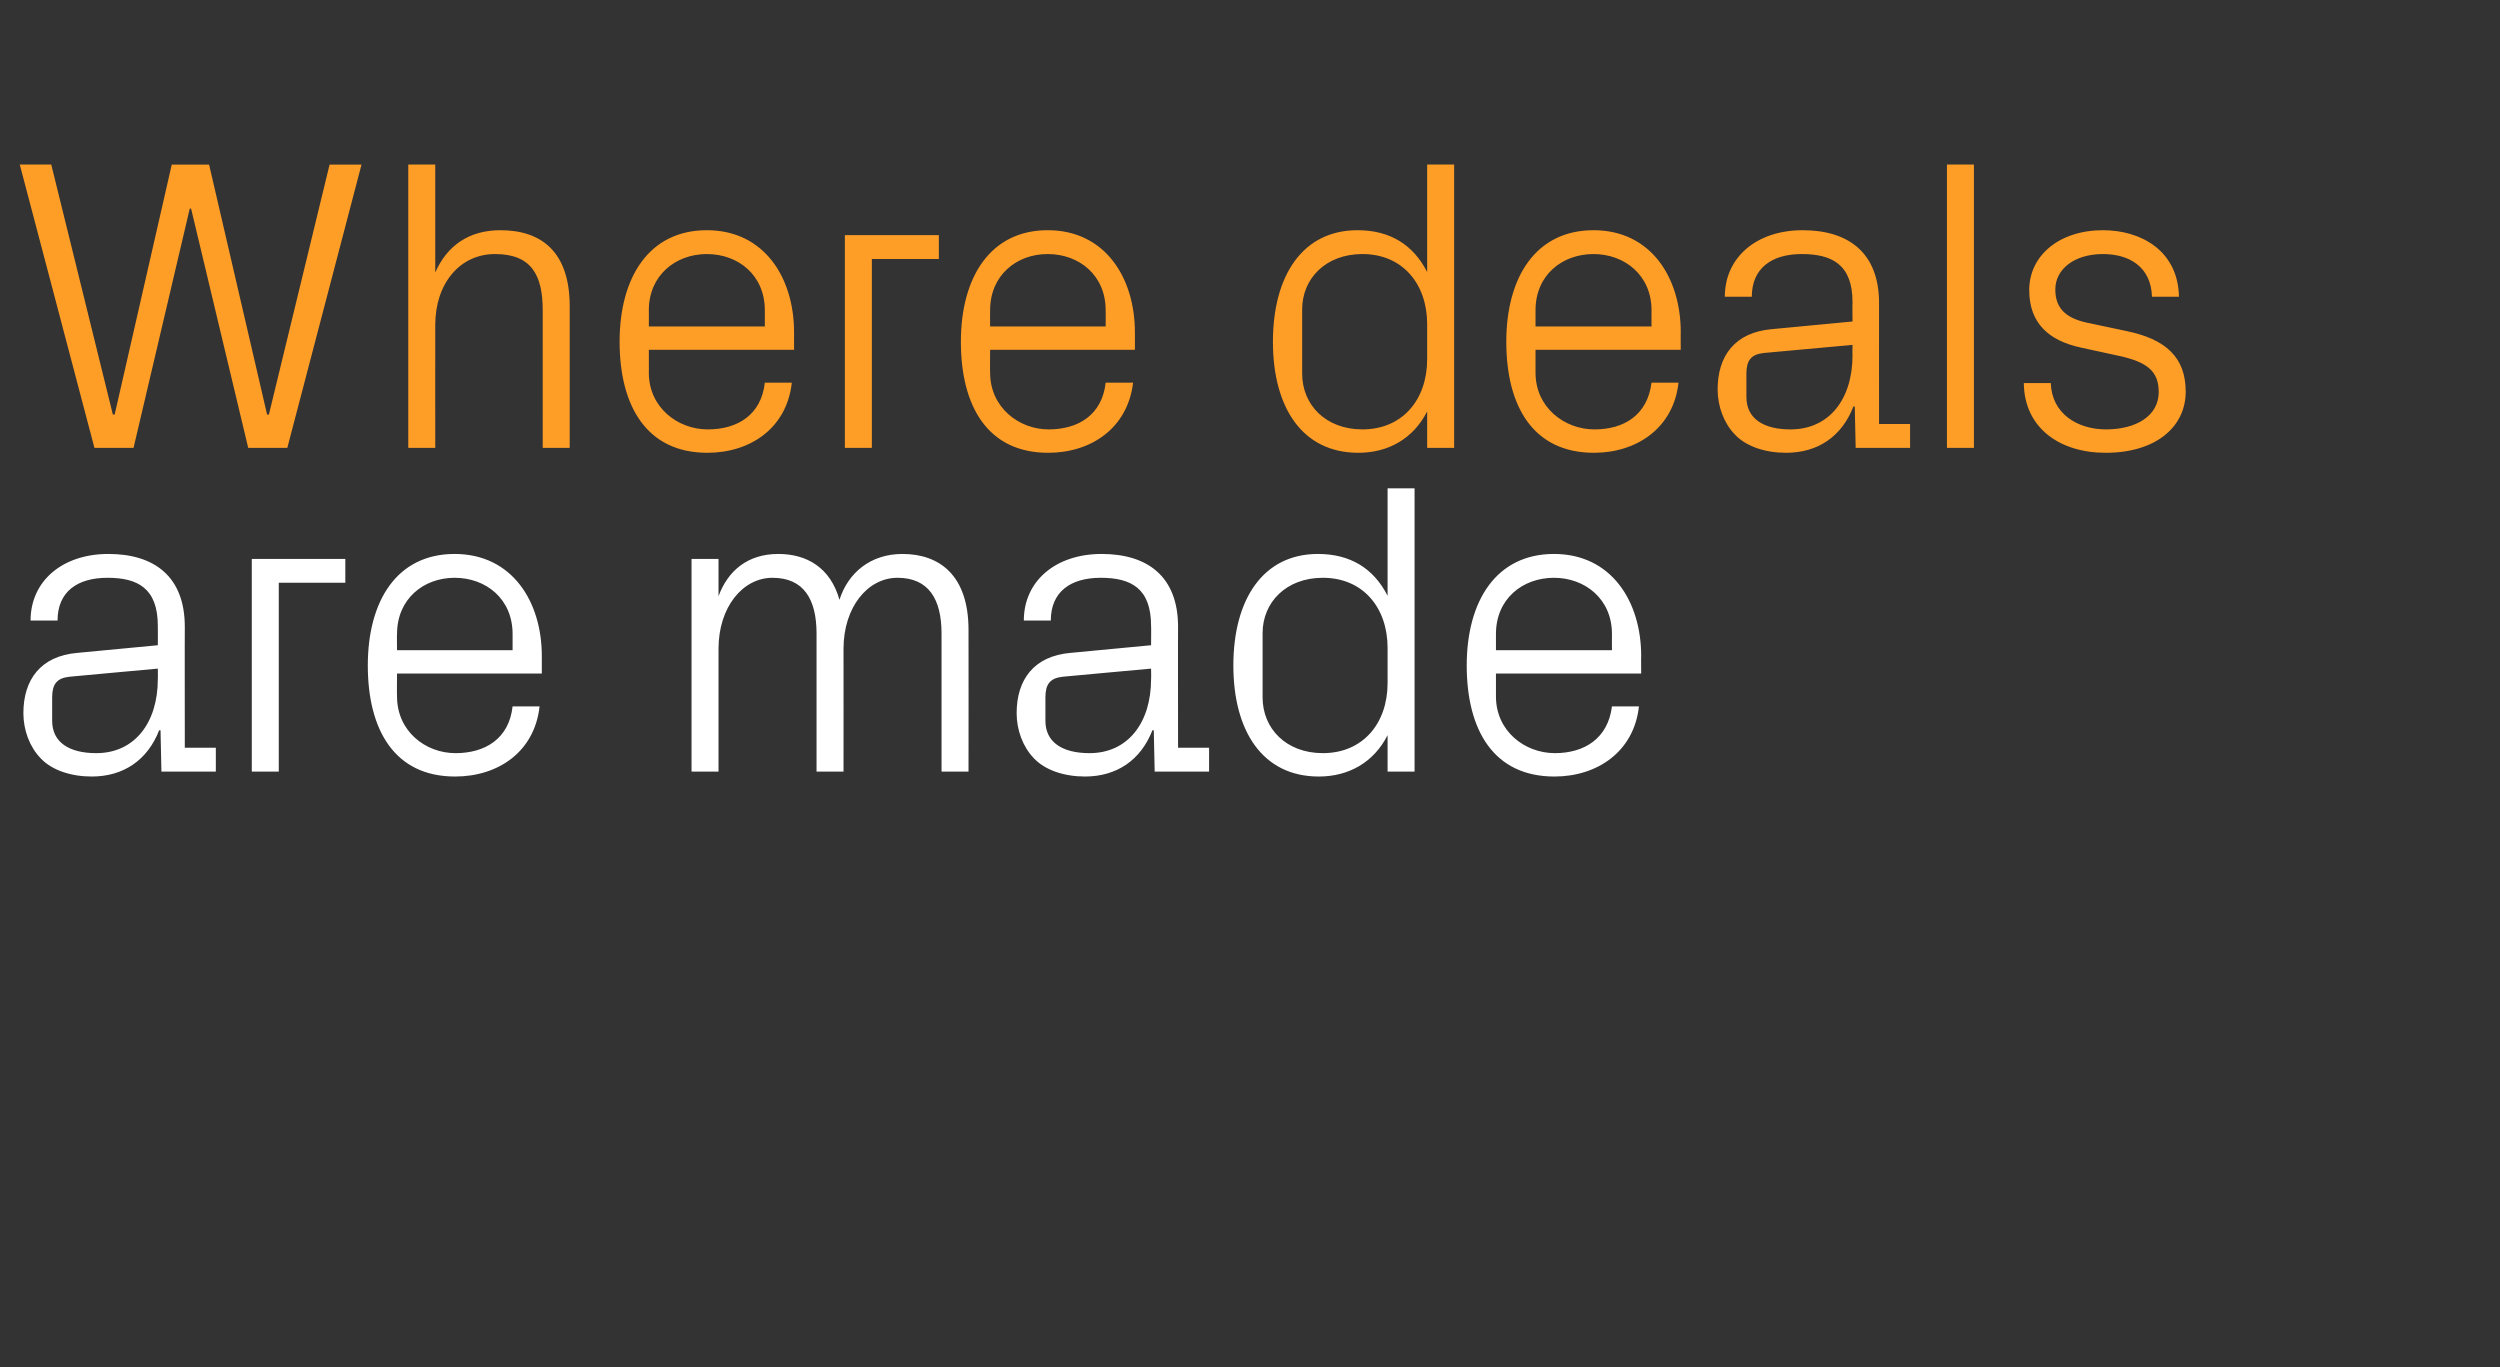
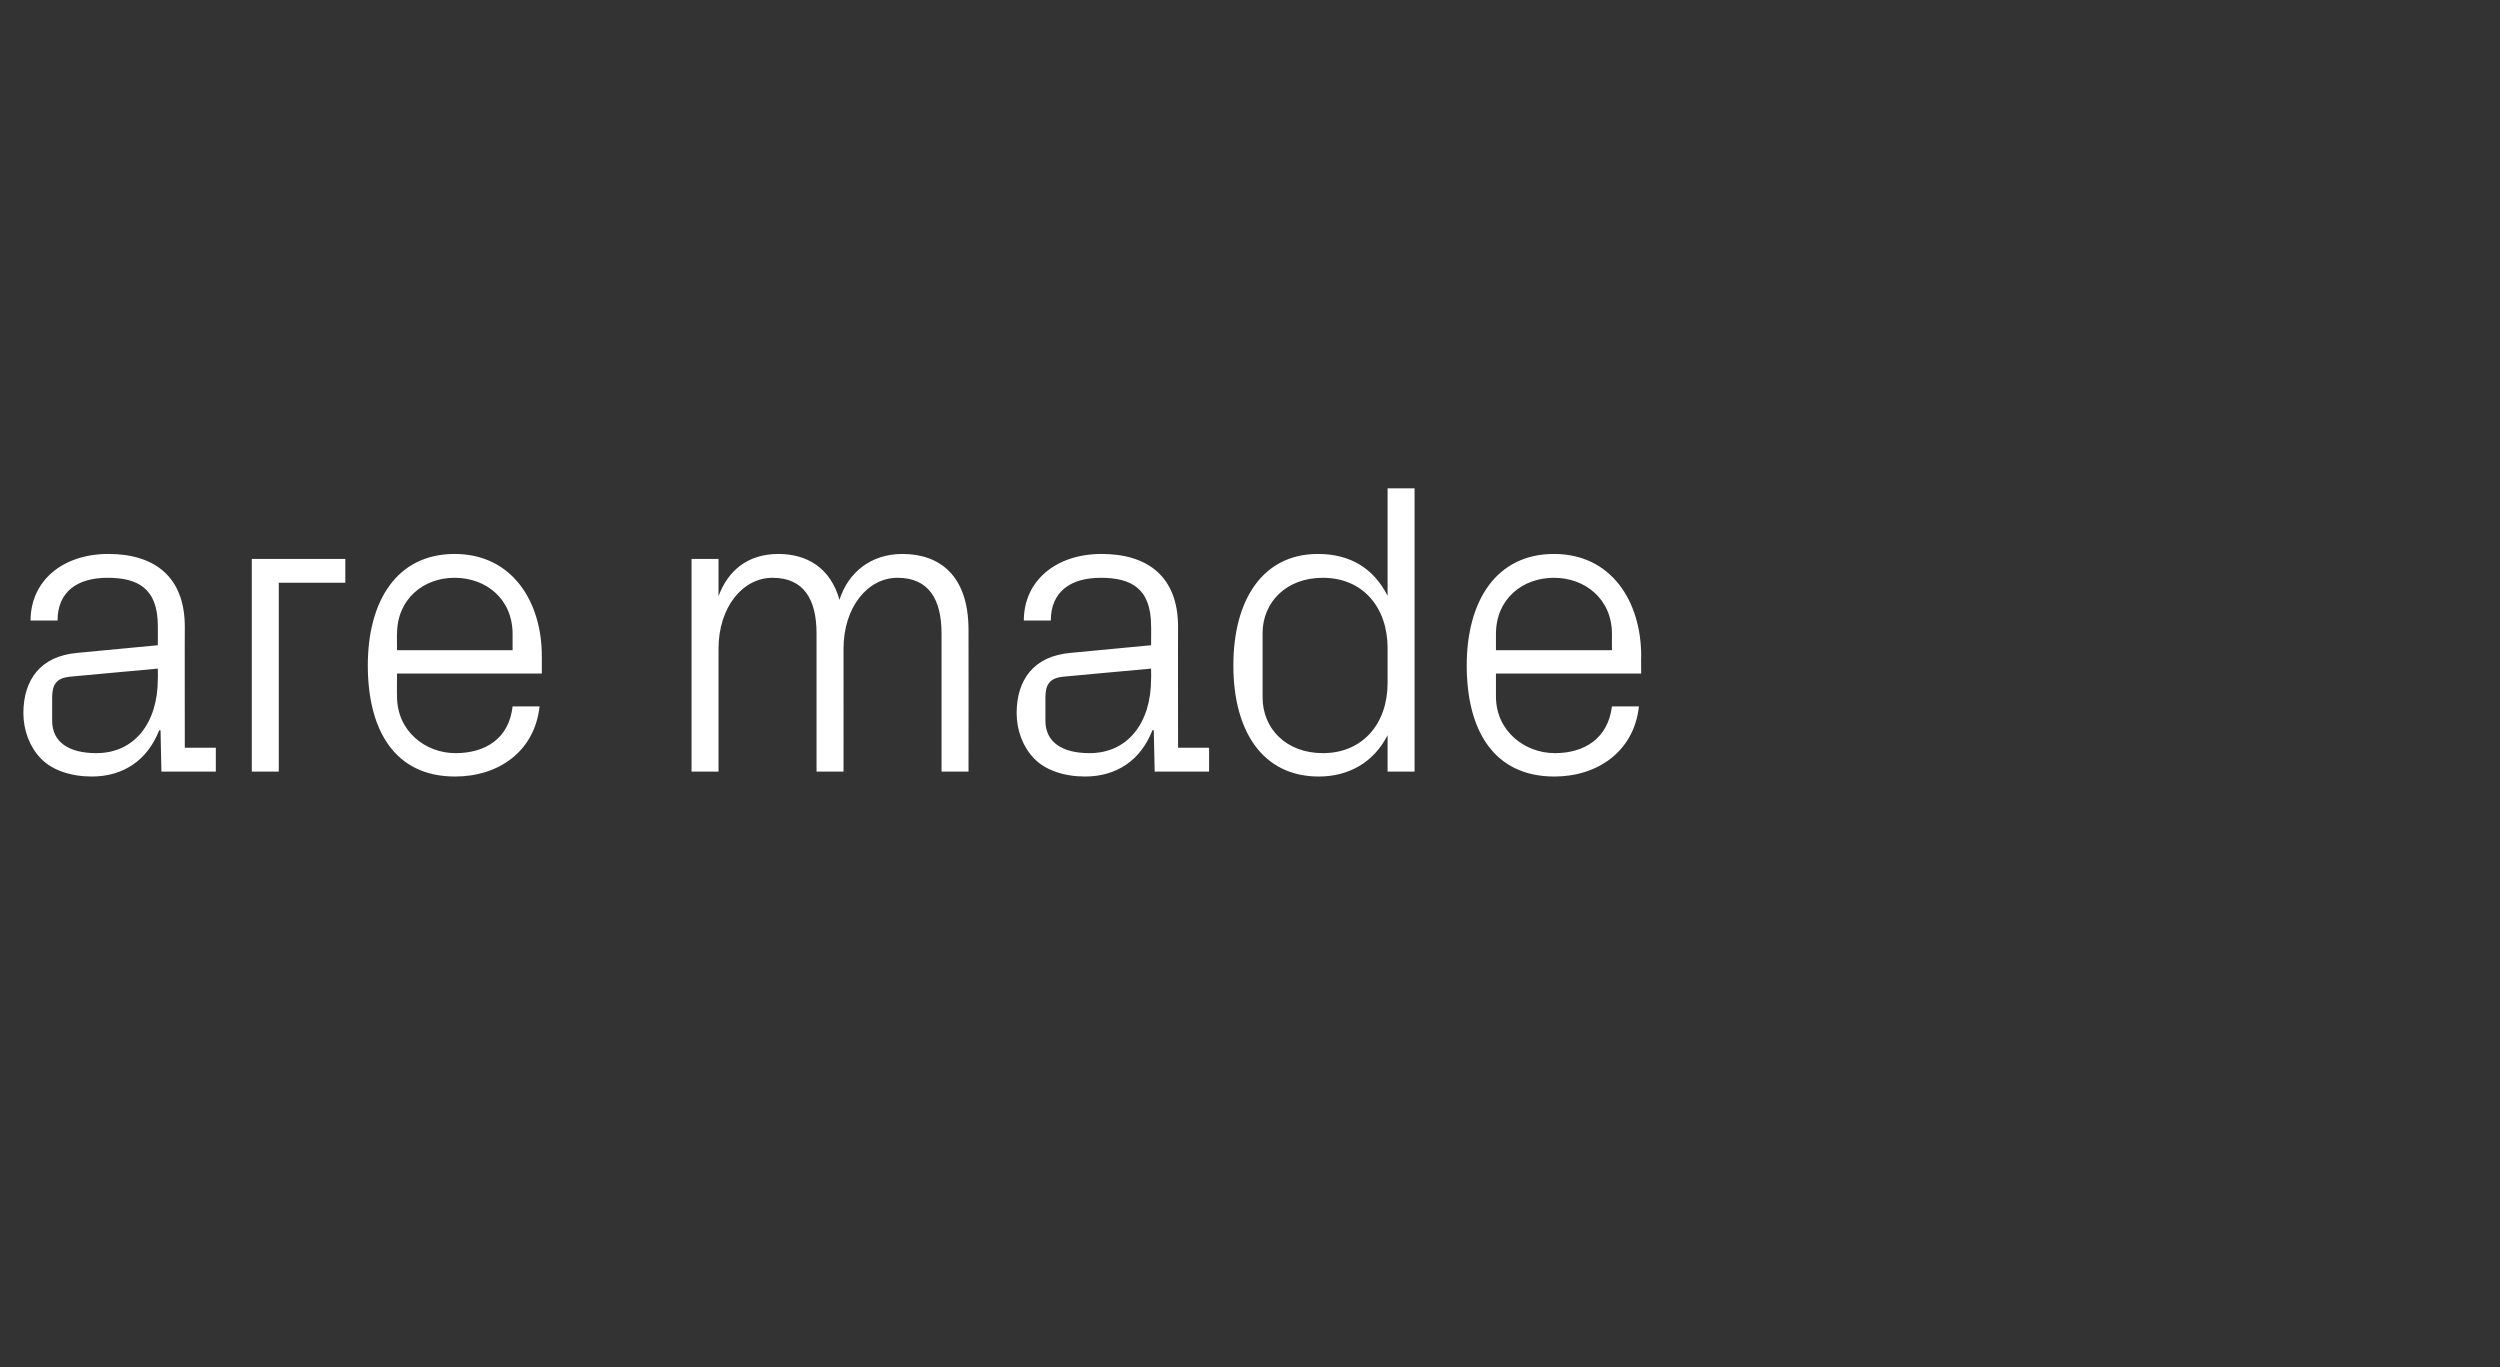
<svg xmlns="http://www.w3.org/2000/svg" version="1.1" width="556px" height="304.1px" viewBox="0 -25 556 304.1" style="top:-25px">
  <rect x="0" y="-25" width="556" height="304.1" fill="#333333" stroke="none" />
  <desc>Where deals are made</desc>
  <defs />
  <g id="Polygon36215">
    <path d="m35.1 114.2c0-8.4-4.5-10.7-11.2-10.7c-6.7 0-11.1 3.1-11.1 9.5h-6c0-8.8 7.1-14.8 17.3-14.8c10.2 0 17 5 17 16.2c-.03-.04 0 26.9 0 26.9h6.9v5.3H35.9l-.2-9.2s-.29.05-.3 0c-2.6 6.7-8 10.3-15 10.3c-4.6 0-8.9-1.4-11.4-4.1c-2.4-2.5-3.8-6.2-3.8-10c0-7.4 3.8-12.7 12-13.4l17.9-1.7s.03-4.32 0-4.3zm-19.6 11.3c-2.9.3-3.9 1.7-3.9 4.6v5.2c0 4.8 3.8 7.2 9.8 7.2c8.5 0 13.7-6.7 13.7-16.5c.03.04 0-2.3 0-2.3c0 0-19.62 1.79-19.6 1.8zM56 99.3h20.8v5.3H62v42h-6V99.3zm58 16.7c0-7.8-5.9-12.5-12.9-12.5c-6.9 0-12.8 4.7-12.8 12.5c-.05.03 0 3.6 0 3.6H114s.02-3.57 0-3.6zm6 16.1c-1.1 10.1-9.2 15.6-18.8 15.6c-13.4 0-19.4-10.3-19.4-24.7c0-14.4 6.5-24.8 19.3-24.8c12.8 0 19.4 10.6 19.4 22.7v3.9H88.3s-.05 5.14 0 5.1c0 7.7 6.3 12.6 13 12.6c6.6 0 11.9-3.2 12.7-10.4h6zm33.8-32.8h6v8.3c2.1-5.7 6.5-9.4 13.3-9.4c6.4 0 11.6 3.1 13.6 10.2c1.9-6 6.9-10.2 14-10.2c8.3 0 14.7 4.8 14.7 16.9c.03 0 0 31.5 0 31.5h-6v-30.7c0-7.7-2.9-12.4-9.8-12.4c-6.6 0-12 6.5-12 15.8c.02-.02 0 27.3 0 27.3h-6v-30.7c0-7.7-2.9-12.4-9.8-12.4c-6.6 0-12 6.5-12 15.8v27.3h-6V99.3zM256 114.2c0-8.4-4.5-10.7-11.2-10.7c-6.7 0-11.1 3.1-11.1 9.5h-6c0-8.8 7.1-14.8 17.3-14.8c10.2 0 17 5 17 16.2c-.03-.04 0 26.9 0 26.9h6.9v5.3h-12.1l-.2-9.2s-.29.05-.3 0c-2.6 6.7-8 10.3-15 10.3c-4.6 0-8.9-1.4-11.4-4.1c-2.4-2.5-3.8-6.2-3.8-10c0-7.4 3.8-12.7 12-13.4l17.9-1.7s.04-4.32 0-4.3zm-19.6 11.3c-2.9.3-3.9 1.7-3.9 4.6v5.2c0 4.8 3.8 7.2 9.8 7.2c8.5 0 13.7-6.7 13.7-16.5c.04.04 0-2.3 0-2.3c0 0-19.62 1.79-19.6 1.8zm72.2-6.4c0-9-5.5-15.6-14.4-15.6c-8.2 0-13.4 5.5-13.4 12.3v14.3c0 6.9 5.2 12.4 13.4 12.4c8.9 0 14.4-6.6 14.4-15.6v-7.8zm0 27.5v-8.1c-3.1 6.1-8.7 9.2-15.3 9.2c-12.5 0-19-10.1-19-24.7c0-14.7 6.6-24.8 18.8-24.8c7.2 0 12.4 3.2 15.5 9.3V83.6h6v63h-6zm49.9-30.6c0-7.8-6-12.5-12.9-12.5c-7 0-12.9 4.7-12.9 12.5v3.6h25.8s-.03-3.57 0-3.6zm6 16.1c-1.1 10.1-9.3 15.6-18.8 15.6c-13.5 0-19.5-10.3-19.5-24.7c0-14.4 6.6-24.8 19.4-24.8c12.8 0 19.4 10.6 19.4 22.7c-.04-.05 0 3.9 0 3.9h-32.3v5.1c0 7.7 6.4 12.6 13.1 12.6c6.5 0 11.8-3.2 12.7-10.4h6z" stroke="none" fill="#fff" />
  </g>
  <g id="Polygon36214">
-     <path d="m25.5 67.2l12.7-55.6h8.3l12.9 55.6h.4l13.5-55.6h7.1l-16.5 63h-8.7L42.5 21.4h-.3L29.7 74.6H21l-16.6-63h7l13.7 55.6h.4zM120.7 44c0-7.8-2.5-12.5-10.6-12.5c-7.8 0-13.3 6.5-13.3 15.8c-.02-.02 0 27.3 0 27.3h-6v-63h6s-.02 24 0 24c2.6-5.9 7.4-9.4 14.5-9.4c9.2 0 15.4 4.9 15.4 16.9c.02 0 0 31.5 0 31.5h-6V44zm49.4 0c0-7.8-5.9-12.5-12.9-12.5c-6.9 0-12.9 4.7-12.9 12.5c.03.03 0 3.6 0 3.6h25.8V44zm6 16.1c-1.1 10.1-9.2 15.6-18.8 15.6c-13.4 0-19.5-10.3-19.5-24.7c0-14.4 6.6-24.8 19.4-24.8c12.8 0 19.4 10.6 19.4 22.7v3.9h-32.3s.03 5.14 0 5.1c0 7.7 6.4 12.6 13.1 12.6c6.6 0 11.9-3.2 12.7-10.4h6zm11.8-32.8h20.9v5.3h-14.9v42h-6V27.3zm58 16.7c0-7.8-5.9-12.5-12.9-12.5c-6.9 0-12.8 4.7-12.8 12.5c-.04.03 0 3.6 0 3.6h25.7s.03-3.57 0-3.6zm6.1 16.1c-1.2 10.1-9.3 15.6-18.9 15.6c-13.4 0-19.4-10.3-19.4-24.7c0-14.4 6.6-24.8 19.3-24.8c12.8 0 19.4 10.6 19.4 22.7c.02-.05 0 3.9 0 3.9h-32.2s-.04 5.14 0 5.1c0 7.7 6.4 12.6 13 12.6c6.6 0 11.9-3.2 12.7-10.4h6.1zm65.4-13c0-9-5.5-15.6-14.4-15.6c-8.2 0-13.4 5.5-13.4 12.3v14.3c0 6.9 5.2 12.4 13.4 12.4c8.9 0 14.4-6.6 14.4-15.6v-7.8zm0 27.5v-8.1c-3.1 6.1-8.7 9.2-15.3 9.2c-12.5 0-19-10.1-19-24.7c0-14.7 6.6-24.8 18.8-24.8c7.2 0 12.4 3.2 15.5 9.3V11.6h6v63h-6zM367.3 44c0-7.8-6-12.5-12.9-12.5c-7 0-12.9 4.7-12.9 12.5v3.6h25.8s-.03-3.57 0-3.6zm6 16.1c-1.1 10.1-9.3 15.6-18.8 15.6C341 75.7 335 65.4 335 51c0-14.4 6.6-24.8 19.4-24.8c12.8 0 19.4 10.6 19.4 22.7c-.04-.05 0 3.9 0 3.9h-32.3v5.1c0 7.7 6.4 12.6 13.1 12.6c6.6 0 11.8-3.2 12.7-10.4h6zM412 42.2c0-8.4-4.6-10.7-11.3-10.7c-6.6 0-11.1 3.1-11.1 9.5h-6c0-8.8 7.1-14.8 17.3-14.8c10.2 0 17 5 17 16.2c-.01-.04 0 26.9 0 26.9h6.9v5.3h-12.1l-.2-9.2s-.27.05-.3 0c-2.6 6.7-7.9 10.3-15 10.3c-4.6 0-8.9-1.4-11.4-4.1c-2.4-2.5-3.8-6.2-3.8-10c0-7.4 3.8-12.7 12.1-13.4l17.9-1.7s-.05-4.32 0-4.3zm-19.7 11.3c-2.9.3-3.9 1.7-3.9 4.6v5.2c0 4.8 3.8 7.2 9.8 7.2c8.6 0 13.8-6.7 13.8-16.5c-.05.04 0-2.3 0-2.3l-19.7 1.8zM433 74.6v-63h6v63h-6zm39.8-26c8.9 1.8 13.3 5.9 13.3 13.5c0 7.9-6.7 13.6-17.8 13.6c-10.2 0-18.1-5.5-18.2-15.5h6c.2 6.7 5.8 10.3 12.3 10.3c6.5 0 11.7-2.9 11.7-8.3c0-4.7-2.6-6.8-9.5-8.2l-7.8-1.7c-7-1.5-11.5-5.3-11.5-12.8c0-7.6 6.6-13.3 16.4-13.3c8.4 0 16.7 4.5 16.9 14.8h-6c-.2-6.7-5.1-9.5-10.9-9.5c-6.3 0-10.6 3.3-10.6 7.9c0 4.6 2.9 6.6 7.7 7.5l8 1.7z" stroke="none" fill="#ff9e26" />
-   </g>
+     </g>
</svg>